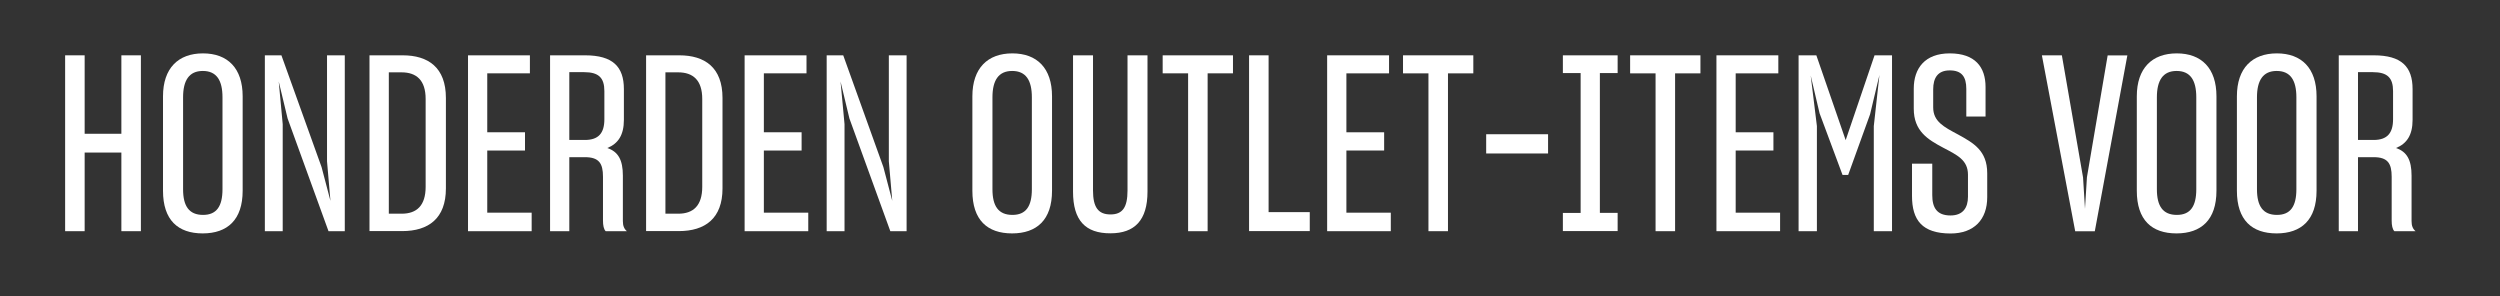
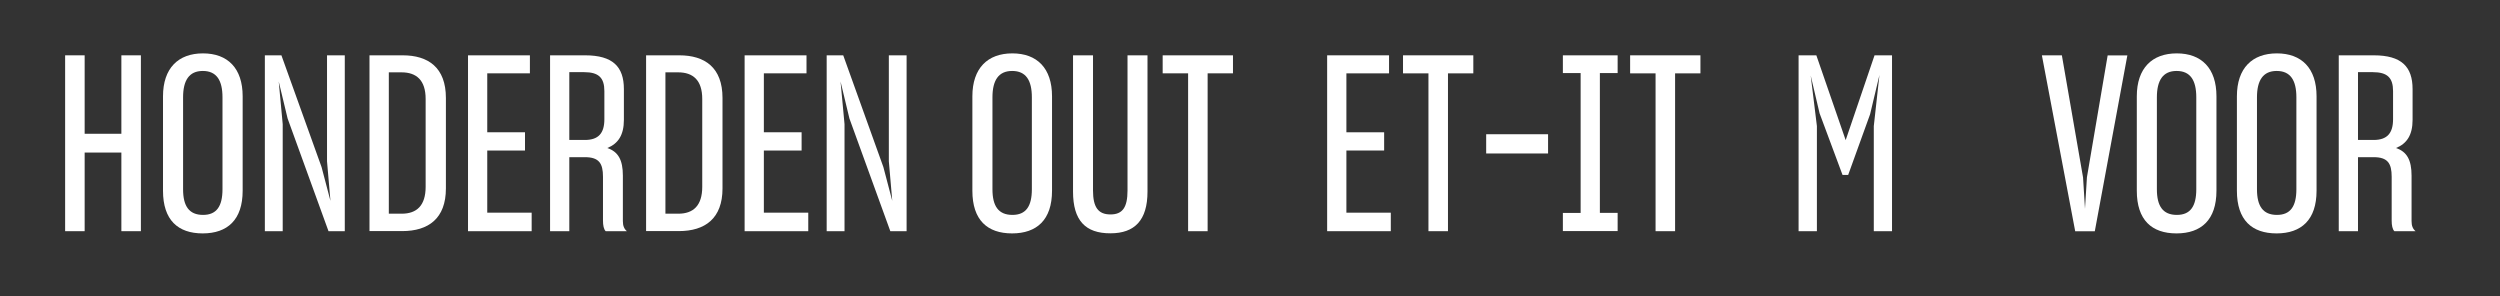
<svg xmlns="http://www.w3.org/2000/svg" version="1.1" id="Layer_1" x="0px" y="0px" viewBox="0 0 270.24 32" style="enable-background:new 0 0 270.24 32;" xml:space="preserve" width="100%" height="100%" preserveAspectRatio="none">
  <rect x="0" y="0" width="270.24" height="32" fill="#333333" stroke="none" />
  <style type="text/css"> .st0{fill:#FFFFFF;} </style>
  <g>
    <path class="st0" d="M13.12,16.49H9.15v8.5H7.04V5.98h2.11v8.48h3.97V5.98h2.11v19.01h-2.11V16.49z" />
    <path class="st0" d="M17.62,20.62V10.41c0-3.04,1.65-4.64,4.32-4.64c2.67,0,4.29,1.6,4.29,4.64v10.21c0,3.15-1.65,4.61-4.32,4.61 S17.62,23.79,17.62,20.62z M24.05,20.46v-9.94c0-1.84-0.64-2.85-2.13-2.85s-2.13,1.04-2.13,2.85v9.94c0,1.81,0.64,2.77,2.16,2.77 C23.41,23.23,24.05,22.3,24.05,20.46z" />
    <path class="st0" d="M30.55,24.99h-1.92V5.98h1.79l4.34,12.08l0.96,3.65l-0.37-4.27V5.98h1.92v19.01h-1.76l-4.42-12.18l-0.96-4 l0.43,4.61V24.99z" />
    <path class="st0" d="M39.93,5.98h3.6c2.75,0,4.67,1.31,4.67,4.61v9.78c0,3.25-1.89,4.61-4.72,4.61h-3.54V5.98z M42.03,7.82V23.1 h1.39c1.63,0,2.59-0.88,2.59-2.91V10.7c0-2.03-0.99-2.88-2.61-2.88H42.03z" />
    <path class="st0" d="M57.47,24.99h-6.88V5.98h6.69v1.95h-4.61v6.37h4.08v1.97h-4.08v6.72h4.8V24.99z" />
    <path class="st0" d="M61.54,16.99v8h-2.08V5.98h3.79c2.99,0,4.19,1.23,4.19,3.65v3.33c0,1.63-0.61,2.56-1.79,3.04 c1.17,0.4,1.68,1.28,1.68,2.99v4.91c0,0.51,0.13,0.83,0.43,1.09h-2.29c-0.21-0.21-0.29-0.64-0.29-1.15V19.1 c0-1.44-0.43-2.11-1.95-2.11H61.54z M61.54,7.8v7.33h1.68c1.49,0,2.11-0.75,2.11-2.24V9.85c0-1.44-0.61-2.05-2.19-2.05H61.54z" />
    <path class="st0" d="M69.83,5.98h3.6c2.75,0,4.67,1.31,4.67,4.61v9.78c0,3.25-1.89,4.61-4.72,4.61h-3.54V5.98z M71.93,7.82V23.1 h1.39c1.63,0,2.59-0.88,2.59-2.91V10.7c0-2.03-0.99-2.88-2.61-2.88H71.93z" />
    <path class="st0" d="M87.37,24.99h-6.88V5.98h6.69v1.95h-4.61v6.37h4.08v1.97h-4.08v6.72h4.8V24.99z" />
    <path class="st0" d="M91.28,24.99h-1.92V5.98h1.79l4.34,12.08l0.96,3.65l-0.37-4.27V5.98H98v19.01h-1.76l-4.42-12.18l-0.96-4 l0.43,4.61V24.99z" />
    <path class="st0" d="M105.11,20.62V10.41c0-3.04,1.65-4.64,4.32-4.64c2.67,0,4.29,1.6,4.29,4.64v10.21c0,3.15-1.65,4.61-4.32,4.61 S105.11,23.79,105.11,20.62z M111.54,20.46v-9.94c0-1.84-0.64-2.85-2.13-2.85s-2.13,1.04-2.13,2.85v9.94 c0,1.81,0.64,2.77,2.16,2.77C110.9,23.23,111.54,22.3,111.54,20.46z" />
    <path class="st0" d="M115.99,20.72V5.98h2.16v14.61c0,1.81,0.56,2.59,1.89,2.59c1.31,0,1.84-0.77,1.84-2.59V5.98h2.16v14.74 c0,3.09-1.39,4.5-4,4.5C117.32,25.23,115.99,23.82,115.99,20.72z" />
    <path class="st0" d="M130.54,7.93v17.06h-2.11V7.93h-2.75V5.98h7.6v1.95H130.54z" />
-     <path class="st0" d="M135.02,24.99V5.98h2.11v16.95h4.45v2.05H135.02z" />
    <path class="st0" d="M150.34,24.99h-6.88V5.98h6.69v1.95h-4.61v6.37h4.08v1.97h-4.08v6.72h4.8V24.99z" />
    <path class="st0" d="M156.52,7.93v17.06h-2.11V7.93h-2.75V5.98h7.6v1.95H156.52z" />
    <path class="st0" d="M167.34,16.59h-6.69v-2.08h6.69V16.59z" />
    <path class="st0" d="M168.94,24.99v-1.97h1.92V7.9h-1.92V5.98h5.92V7.9h-1.92v15.11h1.92v1.97H168.94z" />
    <path class="st0" d="M181.07,7.93v17.06h-2.11V7.93h-2.75V5.98h7.6v1.95H181.07z" />
-     <path class="st0" d="M192.42,24.99h-6.88V5.98h6.69v1.95h-4.61v6.37h4.08v1.97h-4.08v6.72h4.8V24.99z" />
    <path class="st0" d="M196.39,24.99h-1.97V5.98h1.92l3.17,9.17l3.12-9.17h1.89v19.01h-1.97V13.63l0.61-5.52l-1.01,4.24l-2.37,6.56 h-0.61l-2.48-6.66l-0.96-4.08l0.67,5.46V24.99z" />
-     <path class="st0" d="M206.68,21.18v-3.49h2.19v3.41c0,1.36,0.51,2.19,1.97,2.19c1.36,0,1.89-0.85,1.89-2.03v-2.37 c0-1.6-1.17-2.13-2.69-2.93c-1.65-0.88-3.17-1.79-3.17-4.21V9.58c0-2.19,1.2-3.81,3.89-3.81c2.75,0,3.87,1.49,3.87,3.63v3.2h-2.08 V9.61c0-1.33-0.51-2-1.79-2c-1.31,0-1.79,0.83-1.79,2.05v1.95c0,1.52,1.15,2.11,2.69,2.93c1.65,0.91,3.15,1.73,3.15,4.19v2.59 c0,2.4-1.41,3.92-3.97,3.92C207.8,25.23,206.68,23.82,206.68,21.18z" />
    <path class="st0" d="M224.32,24.99l-3.6-19.01h2.16l2.29,13.2l0.21,3.39l0.21-3.41l2.24-13.17h2.13l-3.52,19.01H224.32z" />
    <path class="st0" d="M230.98,20.62V10.41c0-3.04,1.65-4.64,4.32-4.64c2.67,0,4.29,1.6,4.29,4.64v10.21c0,3.15-1.65,4.61-4.32,4.61 S230.98,23.79,230.98,20.62z M237.41,20.46v-9.94c0-1.84-0.64-2.85-2.13-2.85s-2.13,1.04-2.13,2.85v9.94 c0,1.81,0.64,2.77,2.16,2.77C236.77,23.23,237.41,22.3,237.41,20.46z" />
    <path class="st0" d="M241.8,20.62V10.41c0-3.04,1.65-4.64,4.32-4.64c2.67,0,4.29,1.6,4.29,4.64v10.21c0,3.15-1.65,4.61-4.32,4.61 S241.8,23.79,241.8,20.62z M248.23,20.46v-9.94c0-1.84-0.64-2.85-2.13-2.85s-2.13,1.04-2.13,2.85v9.94c0,1.81,0.64,2.77,2.16,2.77 C247.59,23.23,248.23,22.3,248.23,20.46z" />
    <path class="st0" d="M254.89,16.99v8h-2.08V5.98h3.79c2.99,0,4.19,1.23,4.19,3.65v3.33c0,1.63-0.61,2.56-1.79,3.04 c1.17,0.4,1.68,1.28,1.68,2.99v4.91c0,0.51,0.13,0.83,0.43,1.09h-2.29c-0.21-0.21-0.29-0.64-0.29-1.15V19.1 c0-1.44-0.43-2.11-1.95-2.11H254.89z M254.89,7.8v7.33h1.68c1.49,0,2.11-0.75,2.11-2.24V9.85c0-1.44-0.61-2.05-2.19-2.05H254.89z" />
  </g>
</svg>